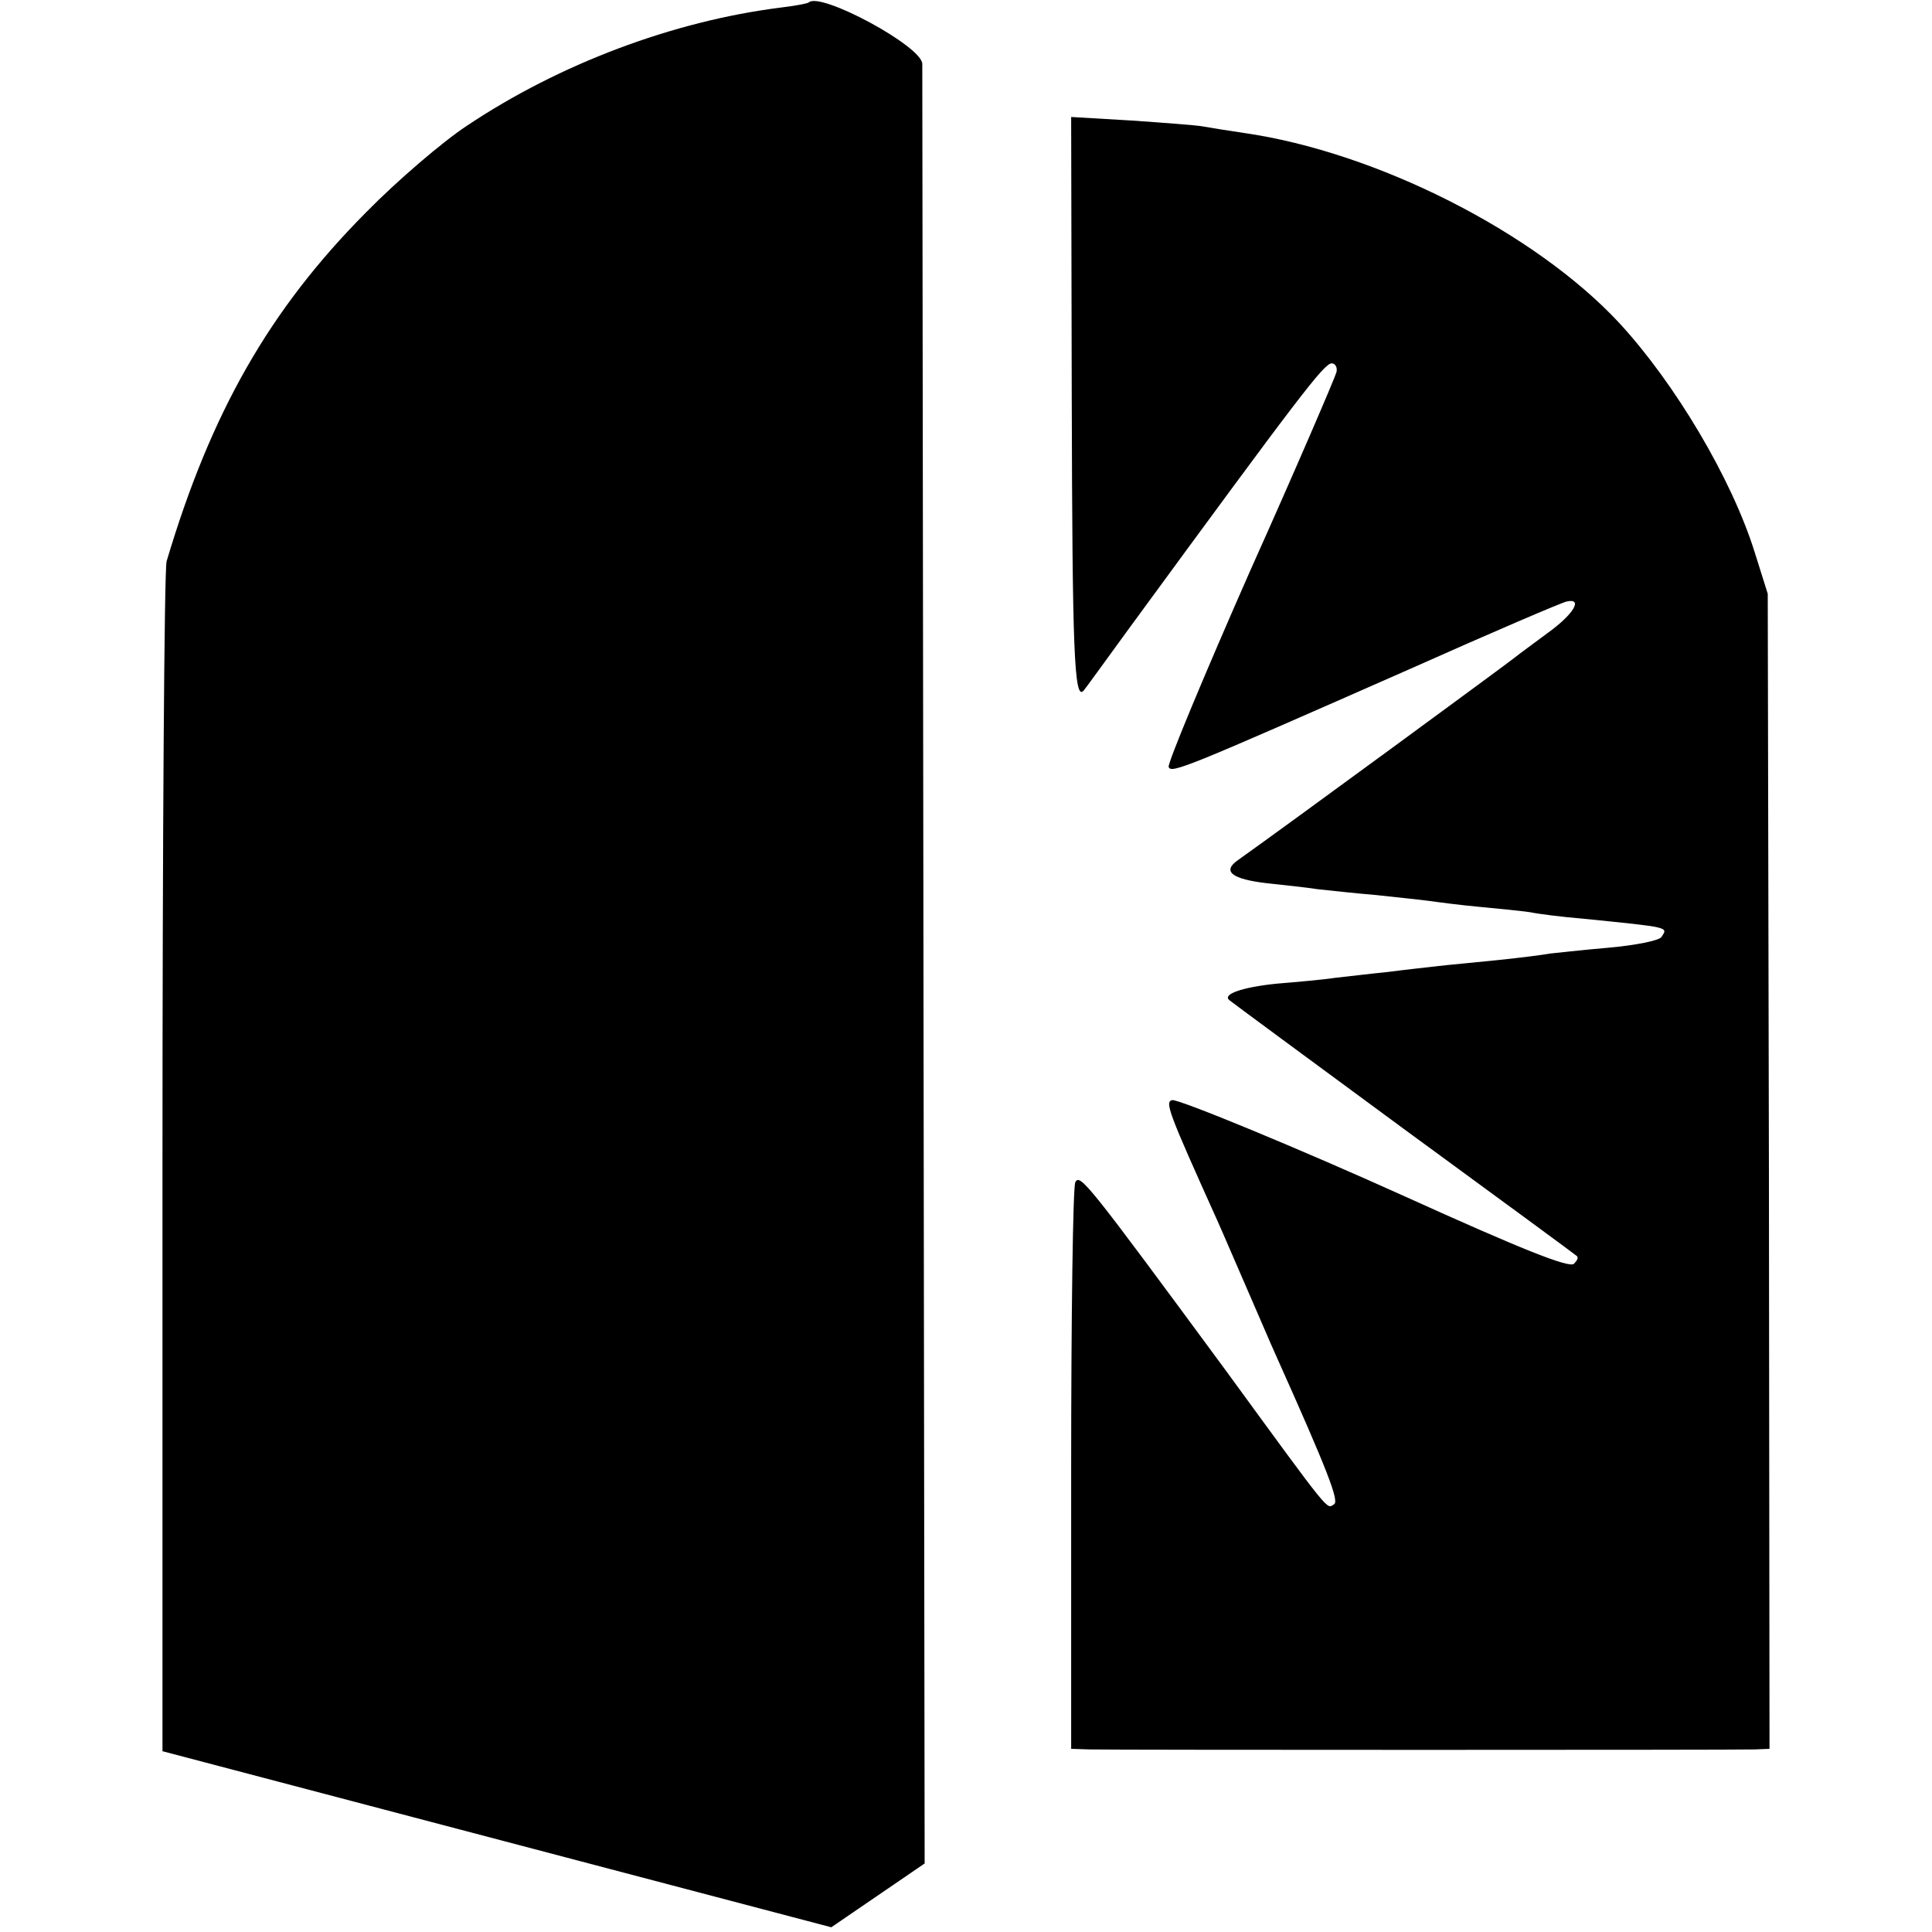
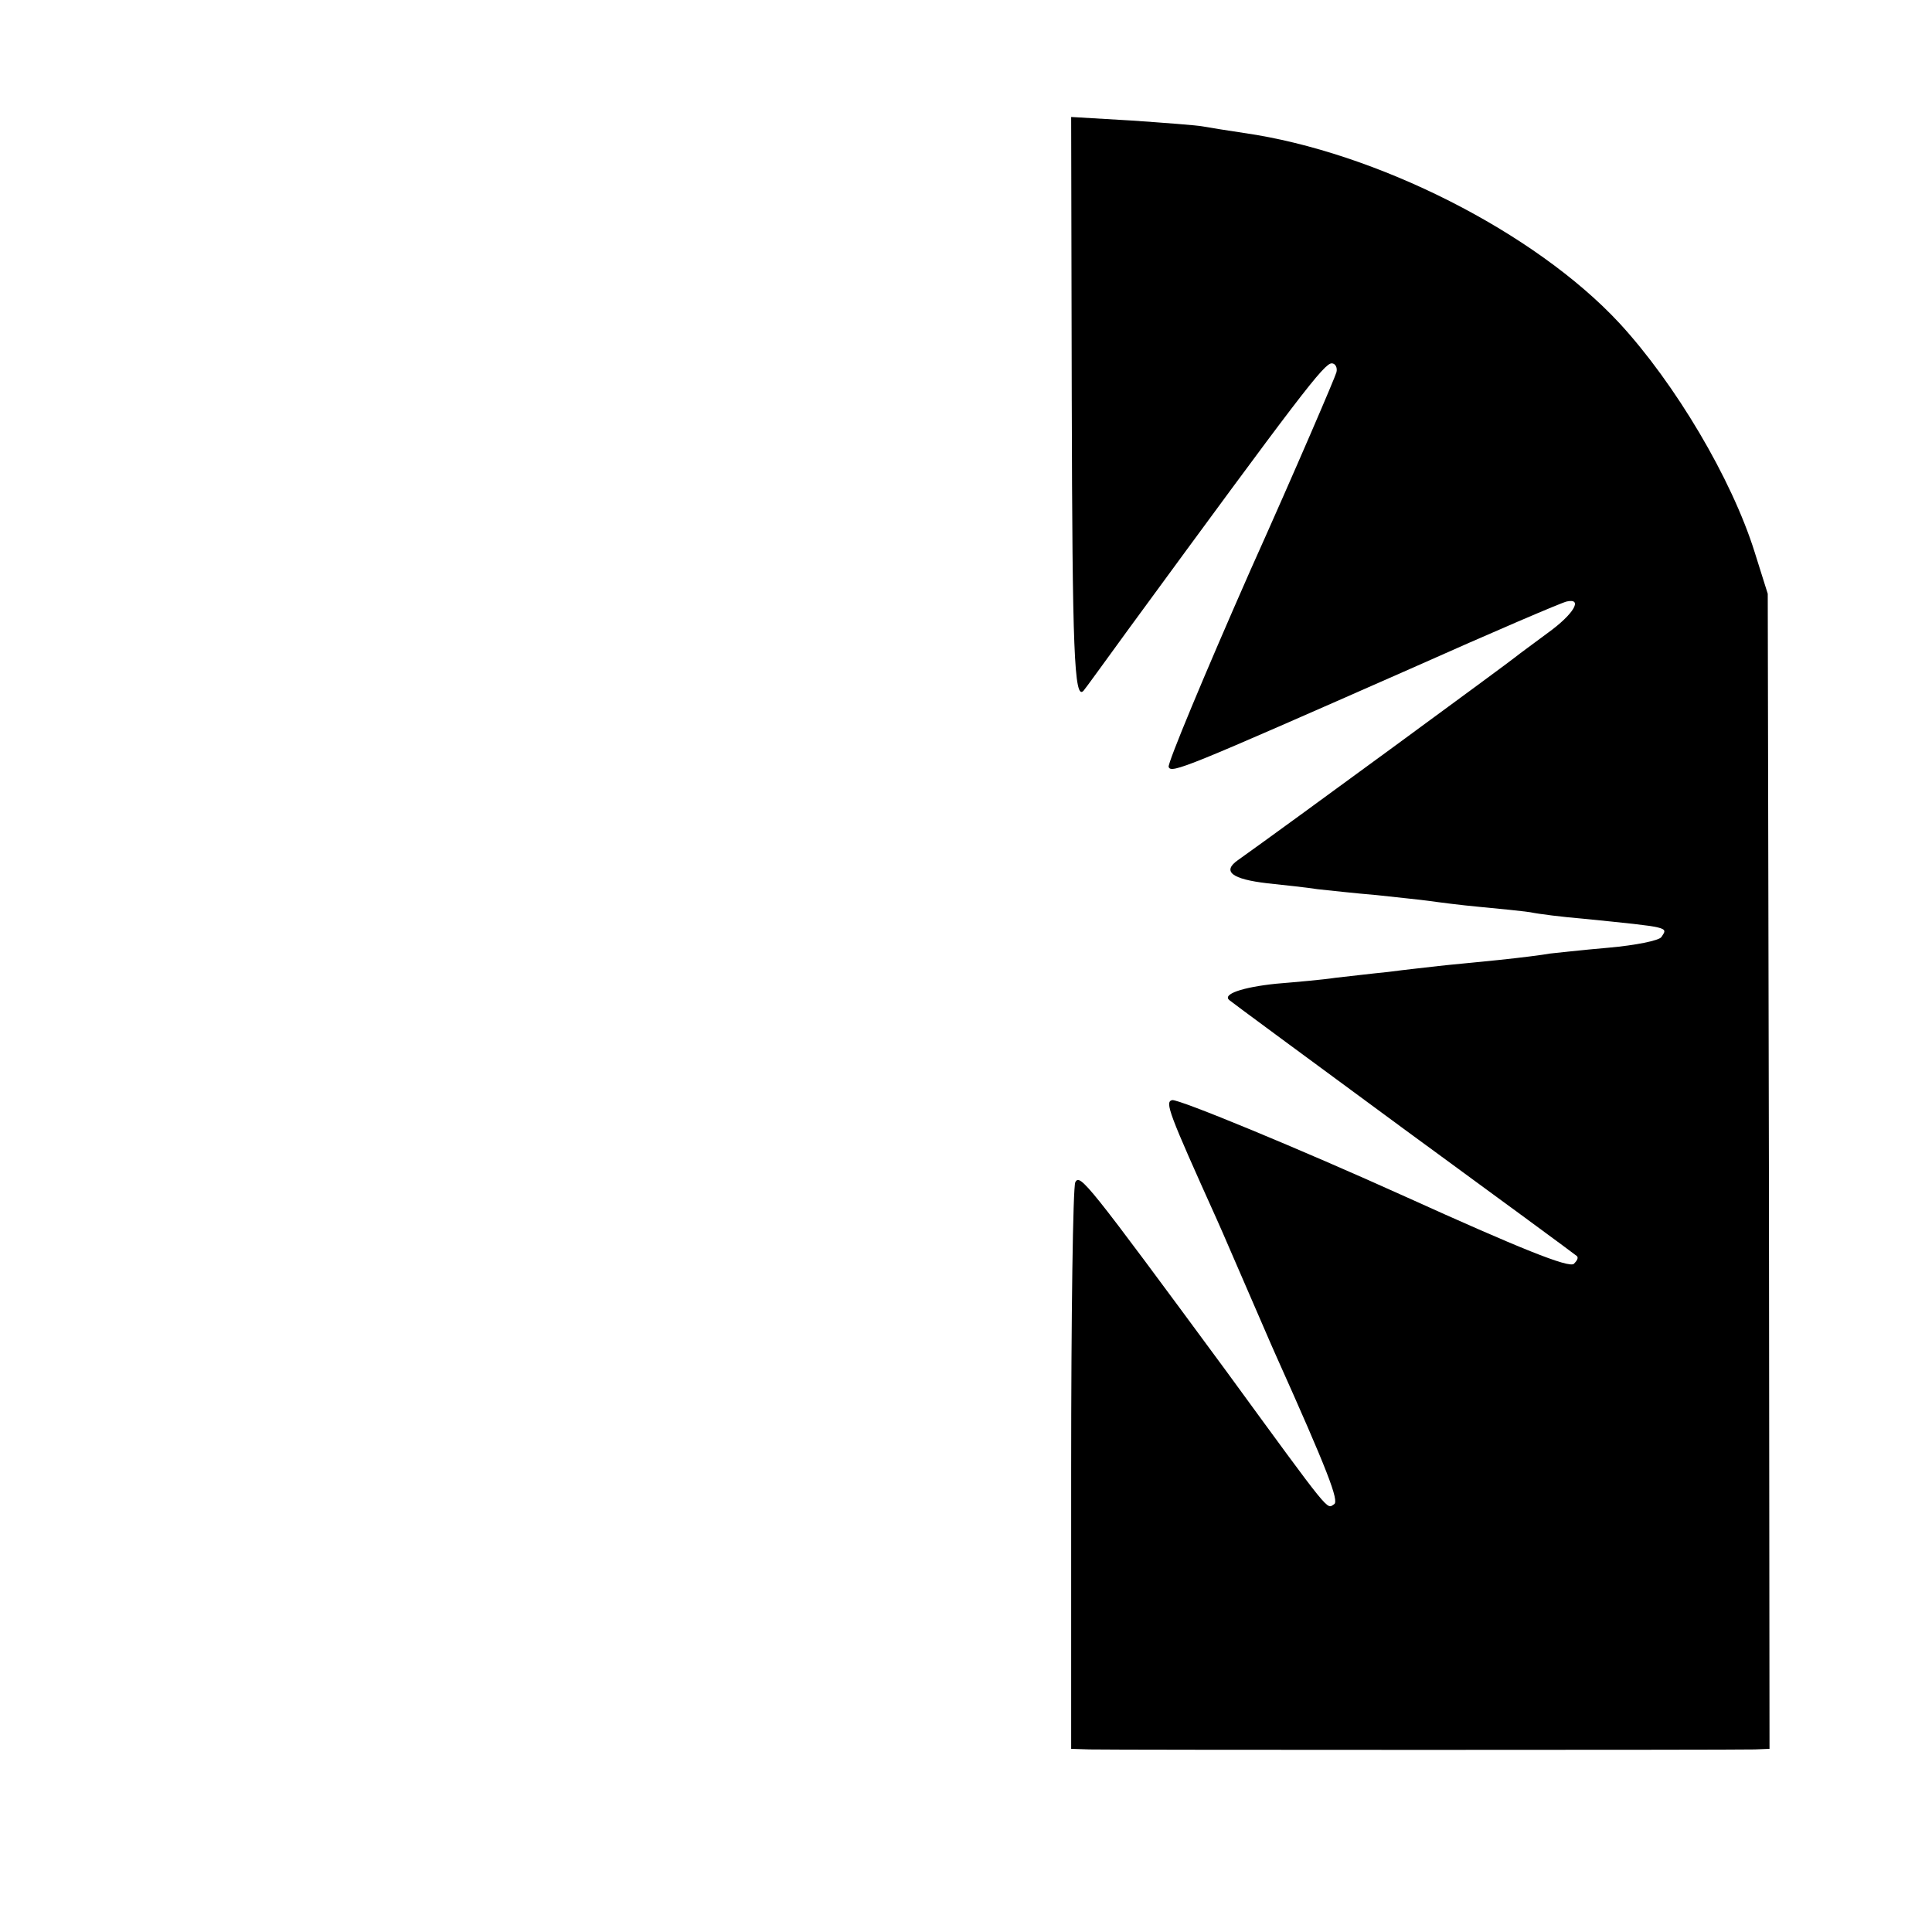
<svg xmlns="http://www.w3.org/2000/svg" version="1.0" width="327pt" height="327pt" viewBox="0 0 327 327" preserveAspectRatio="xMidYMid meet">
  <g transform="translate(0,327) scale(0.1,-0.1)" fill="#000000" stroke="none">
-     <path d="M1369 3266 c-2 -2 -24 -6 -49 -9 -181 -23 -373 -95 -530 -200 -41 -27 -118 -93 -170 -146 -164 -165 -263 -339 -338 -591 -4 -14 -7 -472 -7 -1019 l0 -995 566 -149 566 -149 79 54 79 54 -2 1514 c-1 833 -2 1523 -2 1532 -1 30 -172 122 -192 104z" />
    <path d="M1814 2592 c1 -421 4 -509 20 -491 2 2 36 49 76 104 290 396 331 450 344 450 6 0 10 -7 8 -15 -2 -8 -67 -160 -146 -336 -78 -177 -140 -326 -138 -332 4 -12 30 -1 409 166 139 62 258 113 265 114 28 6 11 -22 -32 -53 -24 -18 -49 -36 -55 -41 -8 -7 -391 -288 -470 -344 -27 -19 -10 -32 50 -39 28 -3 66 -7 85 -10 19 -2 64 -7 100 -10 36 -4 76 -8 90 -10 14 -2 52 -7 85 -10 33 -3 71 -7 85 -9 14 -3 54 -8 90 -11 149 -15 143 -14 132 -31 -4 -6 -44 -14 -89 -18 -46 -4 -91 -9 -100 -10 -10 -2 -49 -7 -88 -11 -38 -4 -83 -8 -100 -10 -16 -2 -55 -6 -85 -10 -30 -3 -71 -8 -90 -10 -19 -3 -64 -7 -100 -10 -58 -6 -92 -18 -79 -28 2 -2 135 -100 294 -217 160 -117 292 -214 294 -216 3 -3 0 -8 -5 -13 -8 -8 -94 27 -284 113 -179 81 -385 166 -396 164 -13 -3 -6 -21 76 -203 10 -22 32 -74 50 -115 18 -41 40 -93 50 -115 87 -194 107 -246 98 -251 -13 -8 -2 -22 -183 226 -235 319 -247 334 -255 319 -4 -8 -7 -227 -7 -486 l0 -473 31 -1 c40 -1 1093 -1 1126 0 l25 1 -1 977 -2 978 -22 70 c-39 125 -135 286 -229 388 -143 154 -412 290 -636 322 -27 4 -58 9 -69 11 -10 2 -64 6 -121 10 l-102 6 1 -480z" />
  </g>
</svg>